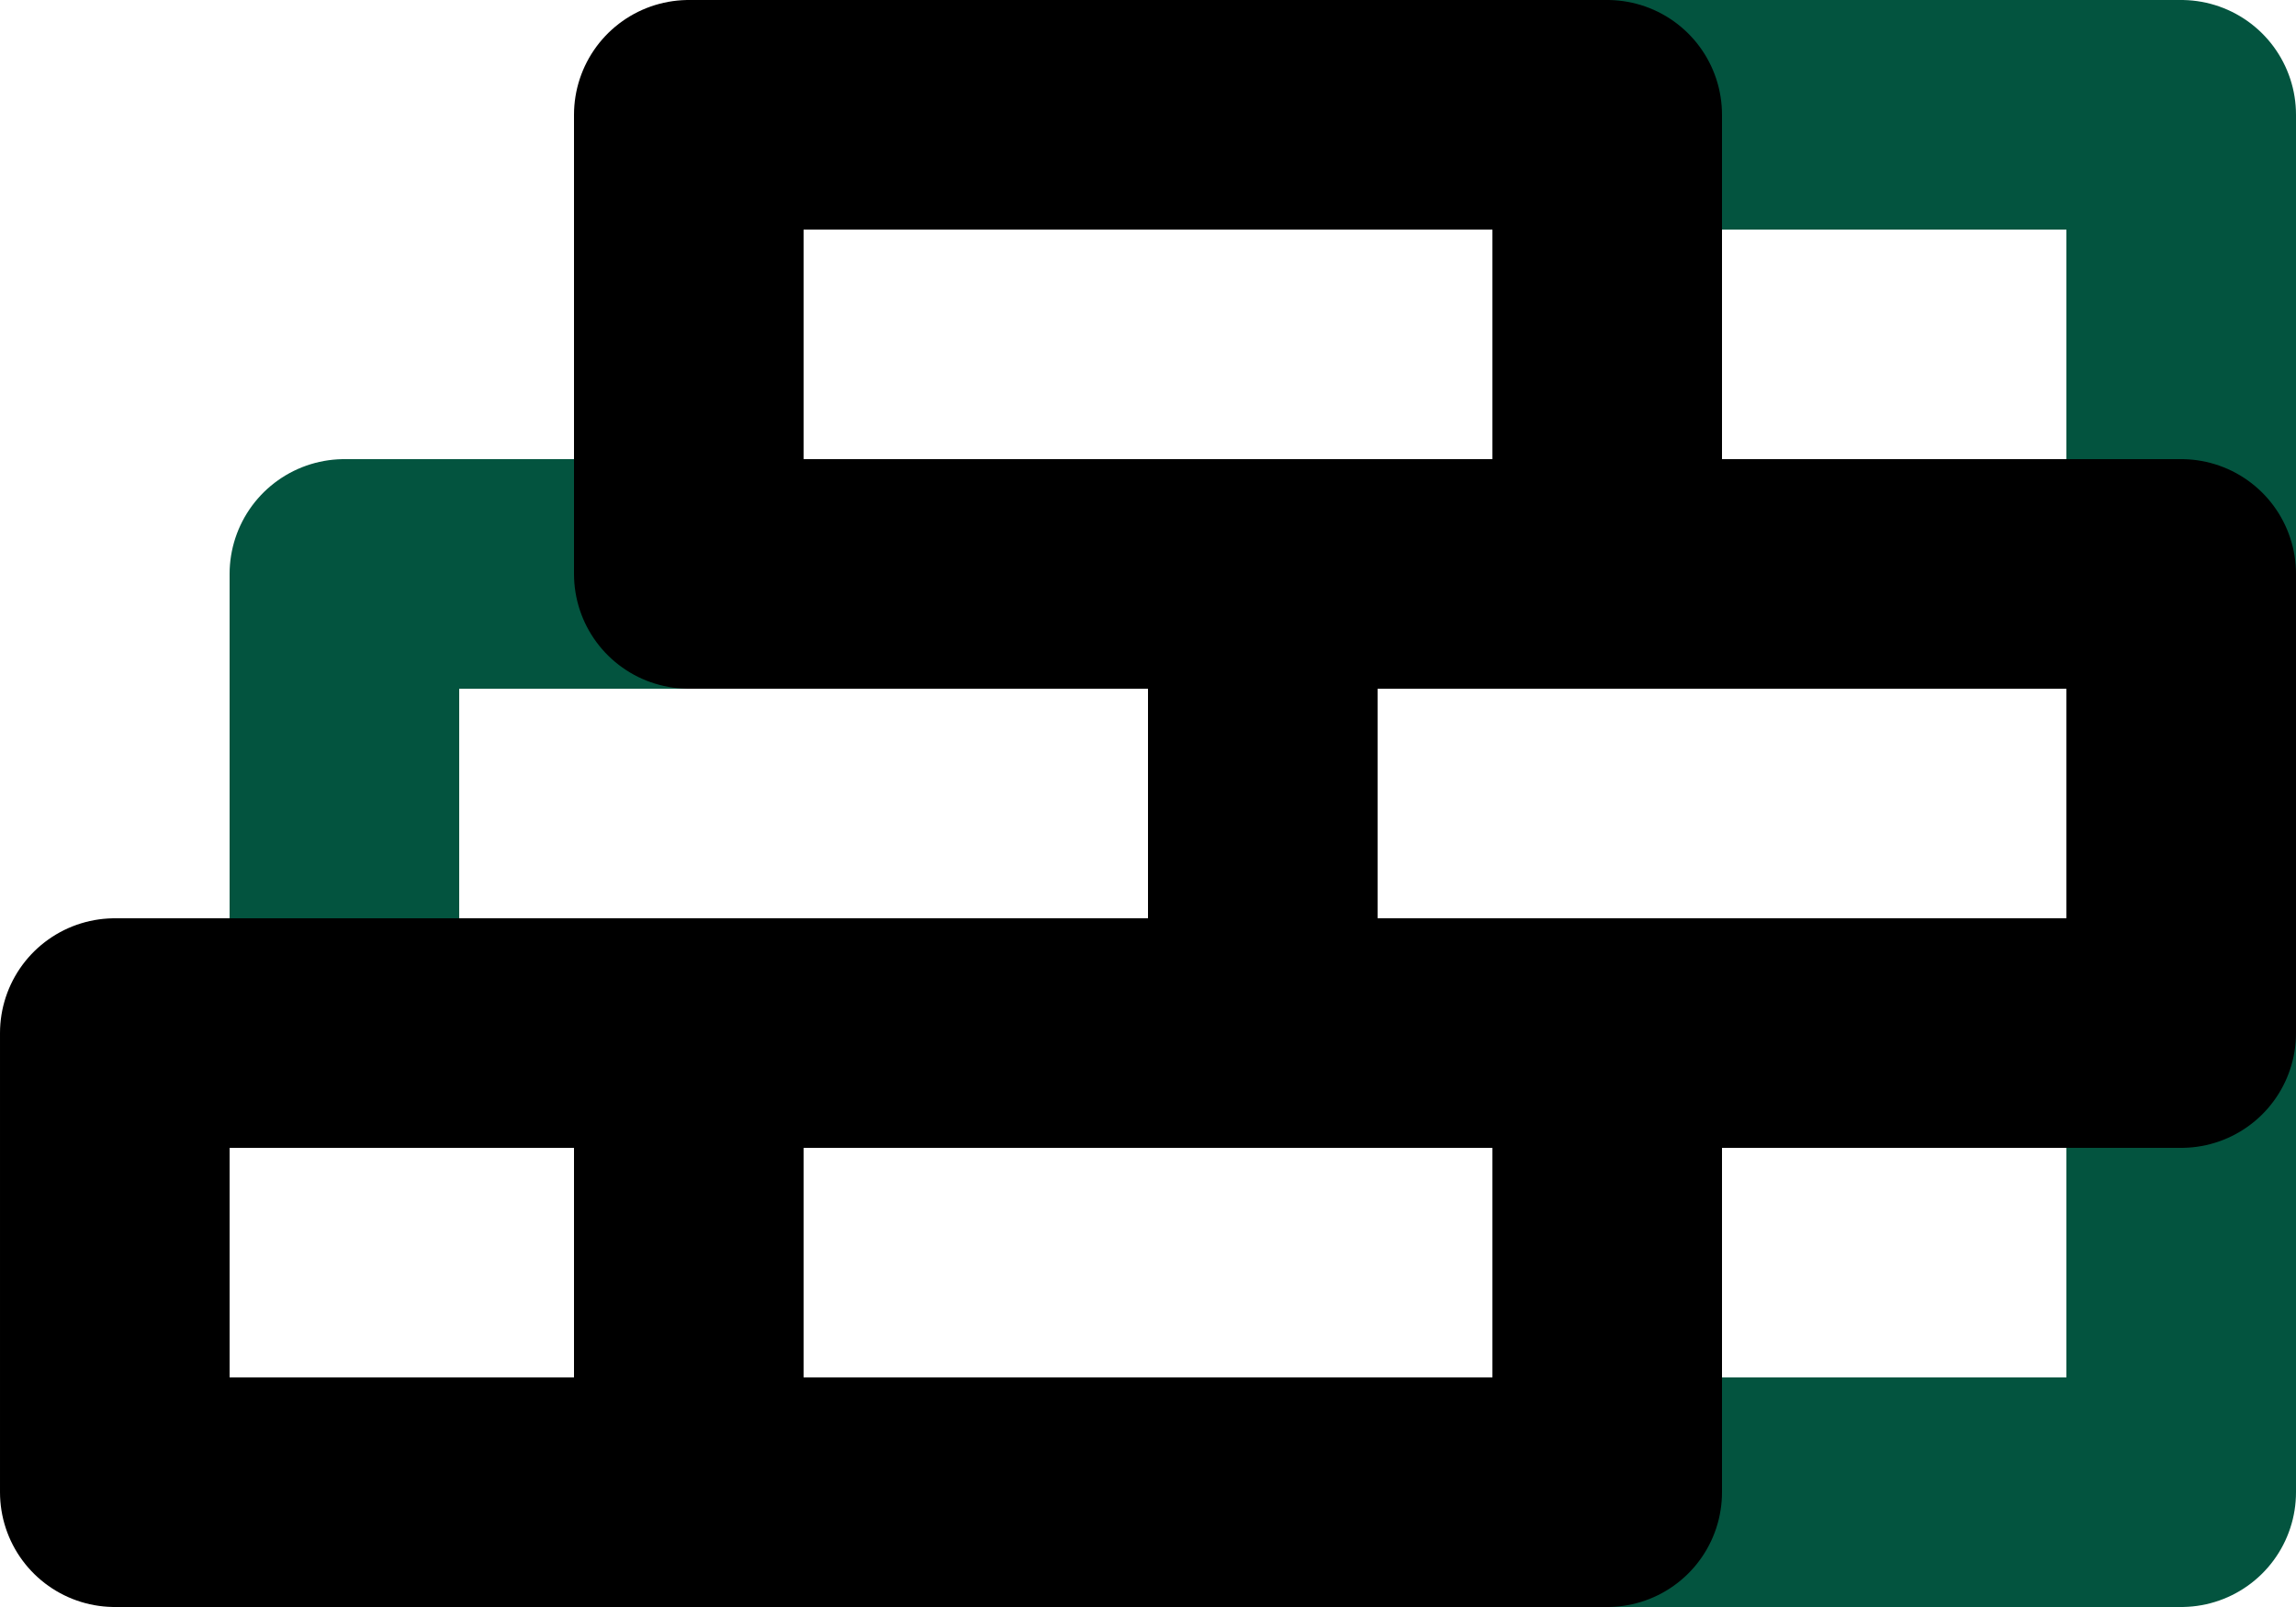
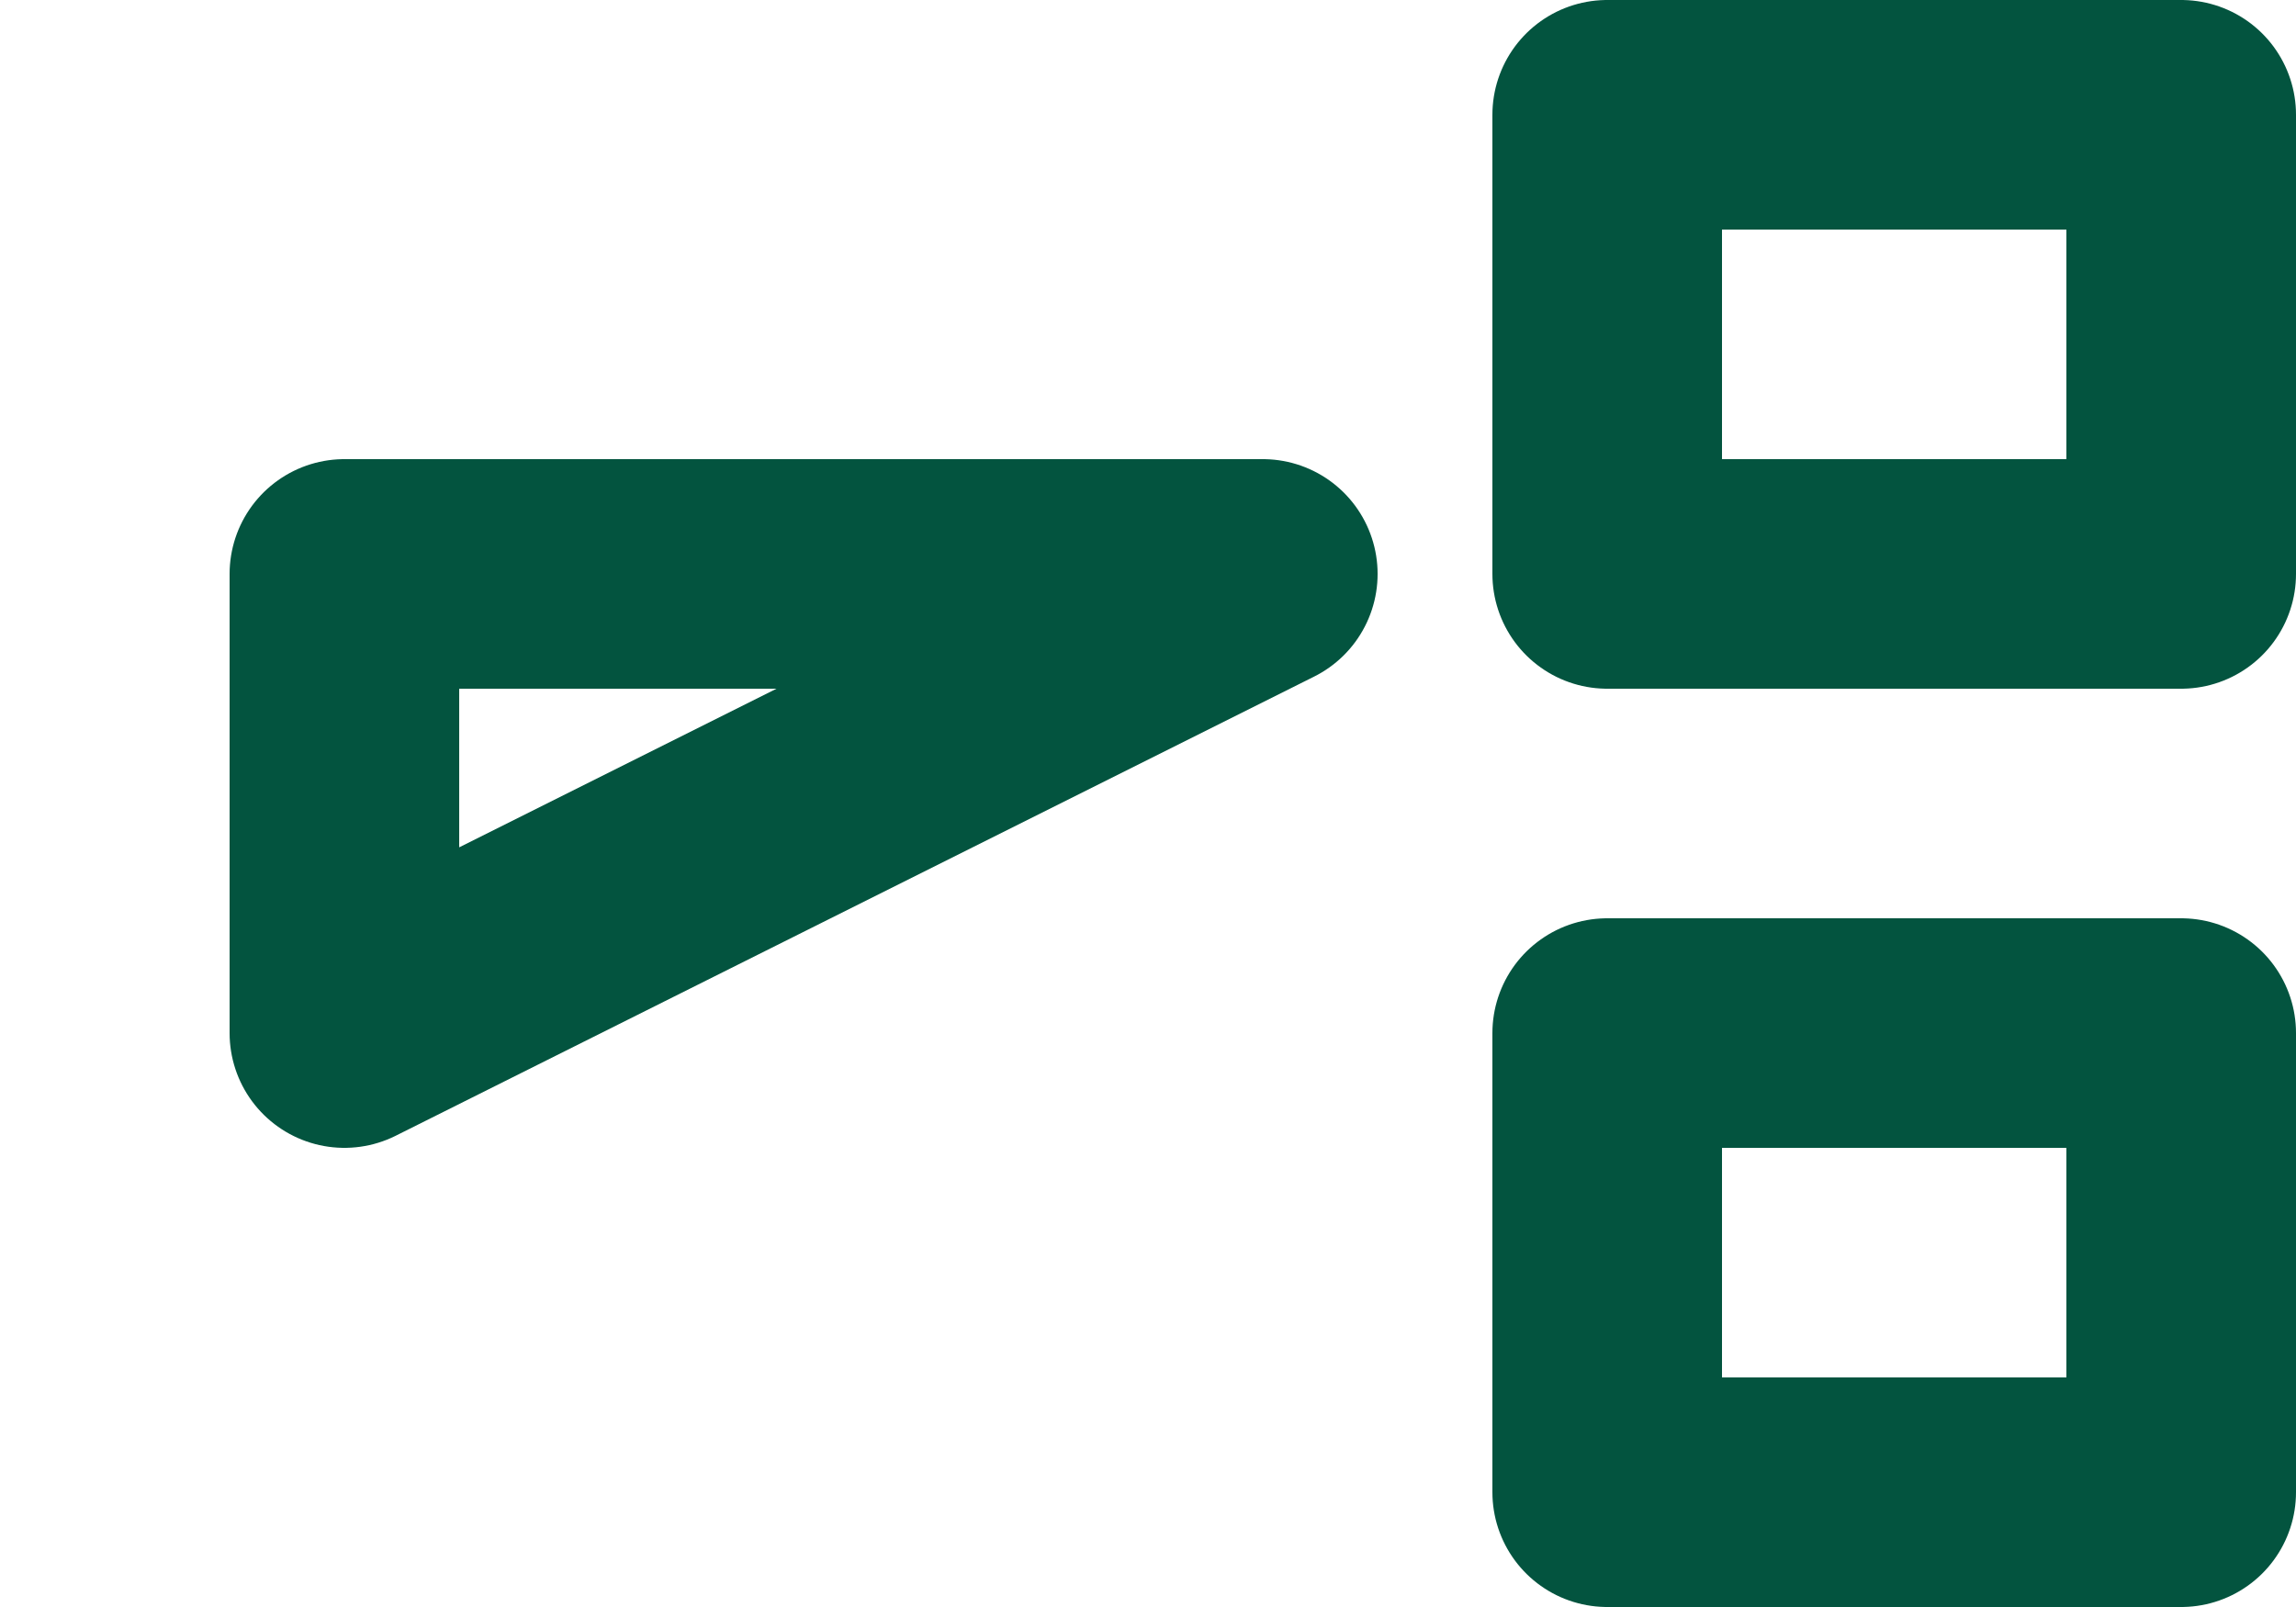
<svg xmlns="http://www.w3.org/2000/svg" xmlns:ns1="http://sodipodi.sourceforge.net/DTD/sodipodi-0.dtd" xmlns:ns2="http://www.inkscape.org/namespaces/inkscape" fill="#000000" height="466.667" width="666.667" version="1.1" id="Layer_1" viewBox="0 0 426.667 298.667" xml:space="preserve" ns1:docname="wall.svg" ns2:version="1.2.1 (9c6d41e410, 2022-07-14)">
  <defs id="defs73" />
  <ns1:namedview id="namedview71" pagecolor="#505050" bordercolor="#eeeeee" borderopacity="1" ns2:showpageshadow="0" ns2:pageopacity="0" ns2:pagecheckerboard="0" ns2:deskcolor="#505050" showgrid="false" ns2:zoom="0.5025" ns2:cx="157.21393" ns2:cy="-12.935323" ns2:window-width="1920" ns2:window-height="991" ns2:window-x="-9" ns2:window-y="-9" ns2:window-maximized="1" ns2:current-layer="g68" />
  <g id="g68" transform="translate(-47.761,-213.652)">
-     <path id="secondary" d="M 282.428,320.318 H 111.761 v 85.333 h 170.667 z m 64,170.667 H 453.095 V 405.652 H 346.428 Z m 0,-170.667 H 453.095 V 234.985 H 346.428 Z" style="fill:none;stroke:#03543f;stroke-width:42.667;stroke-linecap:round;stroke-linejoin:round;stroke-opacity:1" />
-     <path id="primary" d="M 346.428,490.985 H 175.761 V 405.652 H 346.428 Z M 453.095,320.318 H 282.428 v 85.333 H 453.095 Z M 346.428,234.985 H 175.761 v 85.333 H 346.428 Z M 69.095,490.985 H 175.761 V 405.652 H 69.095 Z" style="fill:none;stroke:#000000;stroke-width:42.667;stroke-linecap:round;stroke-linejoin:round" />
+     <path id="secondary" d="M 282.428,320.318 H 111.761 v 85.333 z m 64,170.667 H 453.095 V 405.652 H 346.428 Z m 0,-170.667 H 453.095 V 234.985 H 346.428 Z" style="fill:none;stroke:#03543f;stroke-width:42.667;stroke-linecap:round;stroke-linejoin:round;stroke-opacity:1" />
  </g>
</svg>